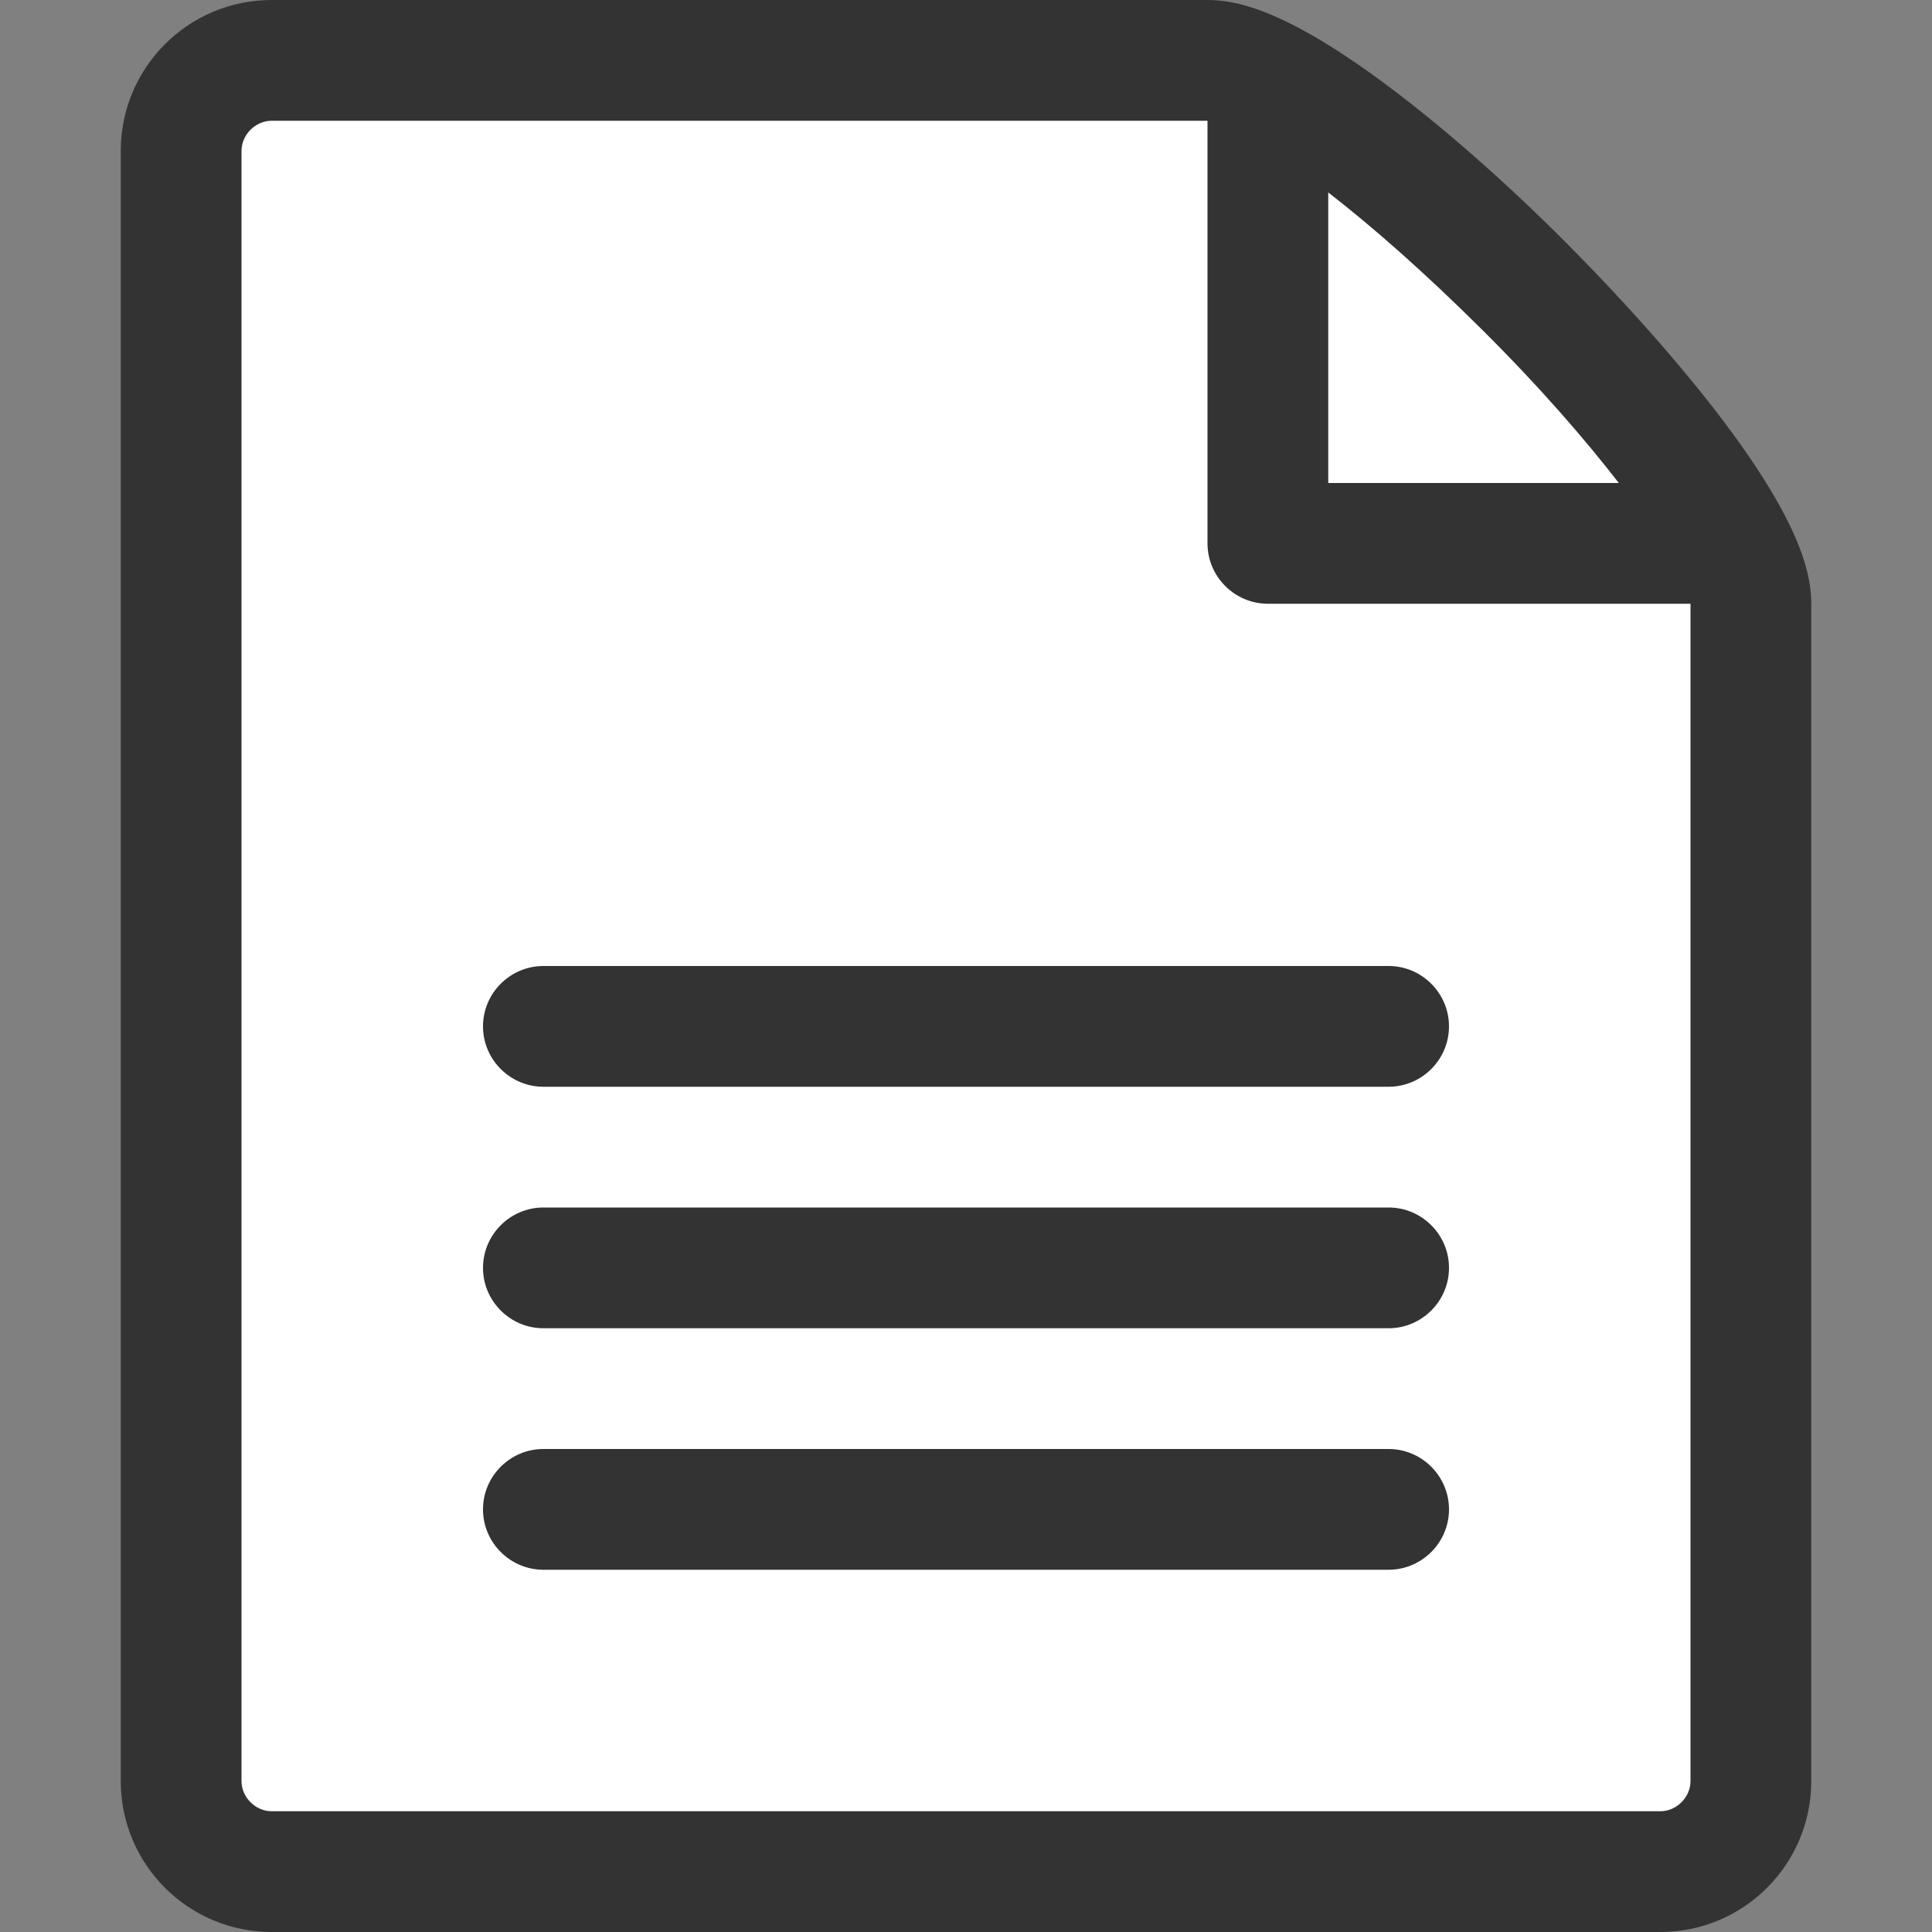
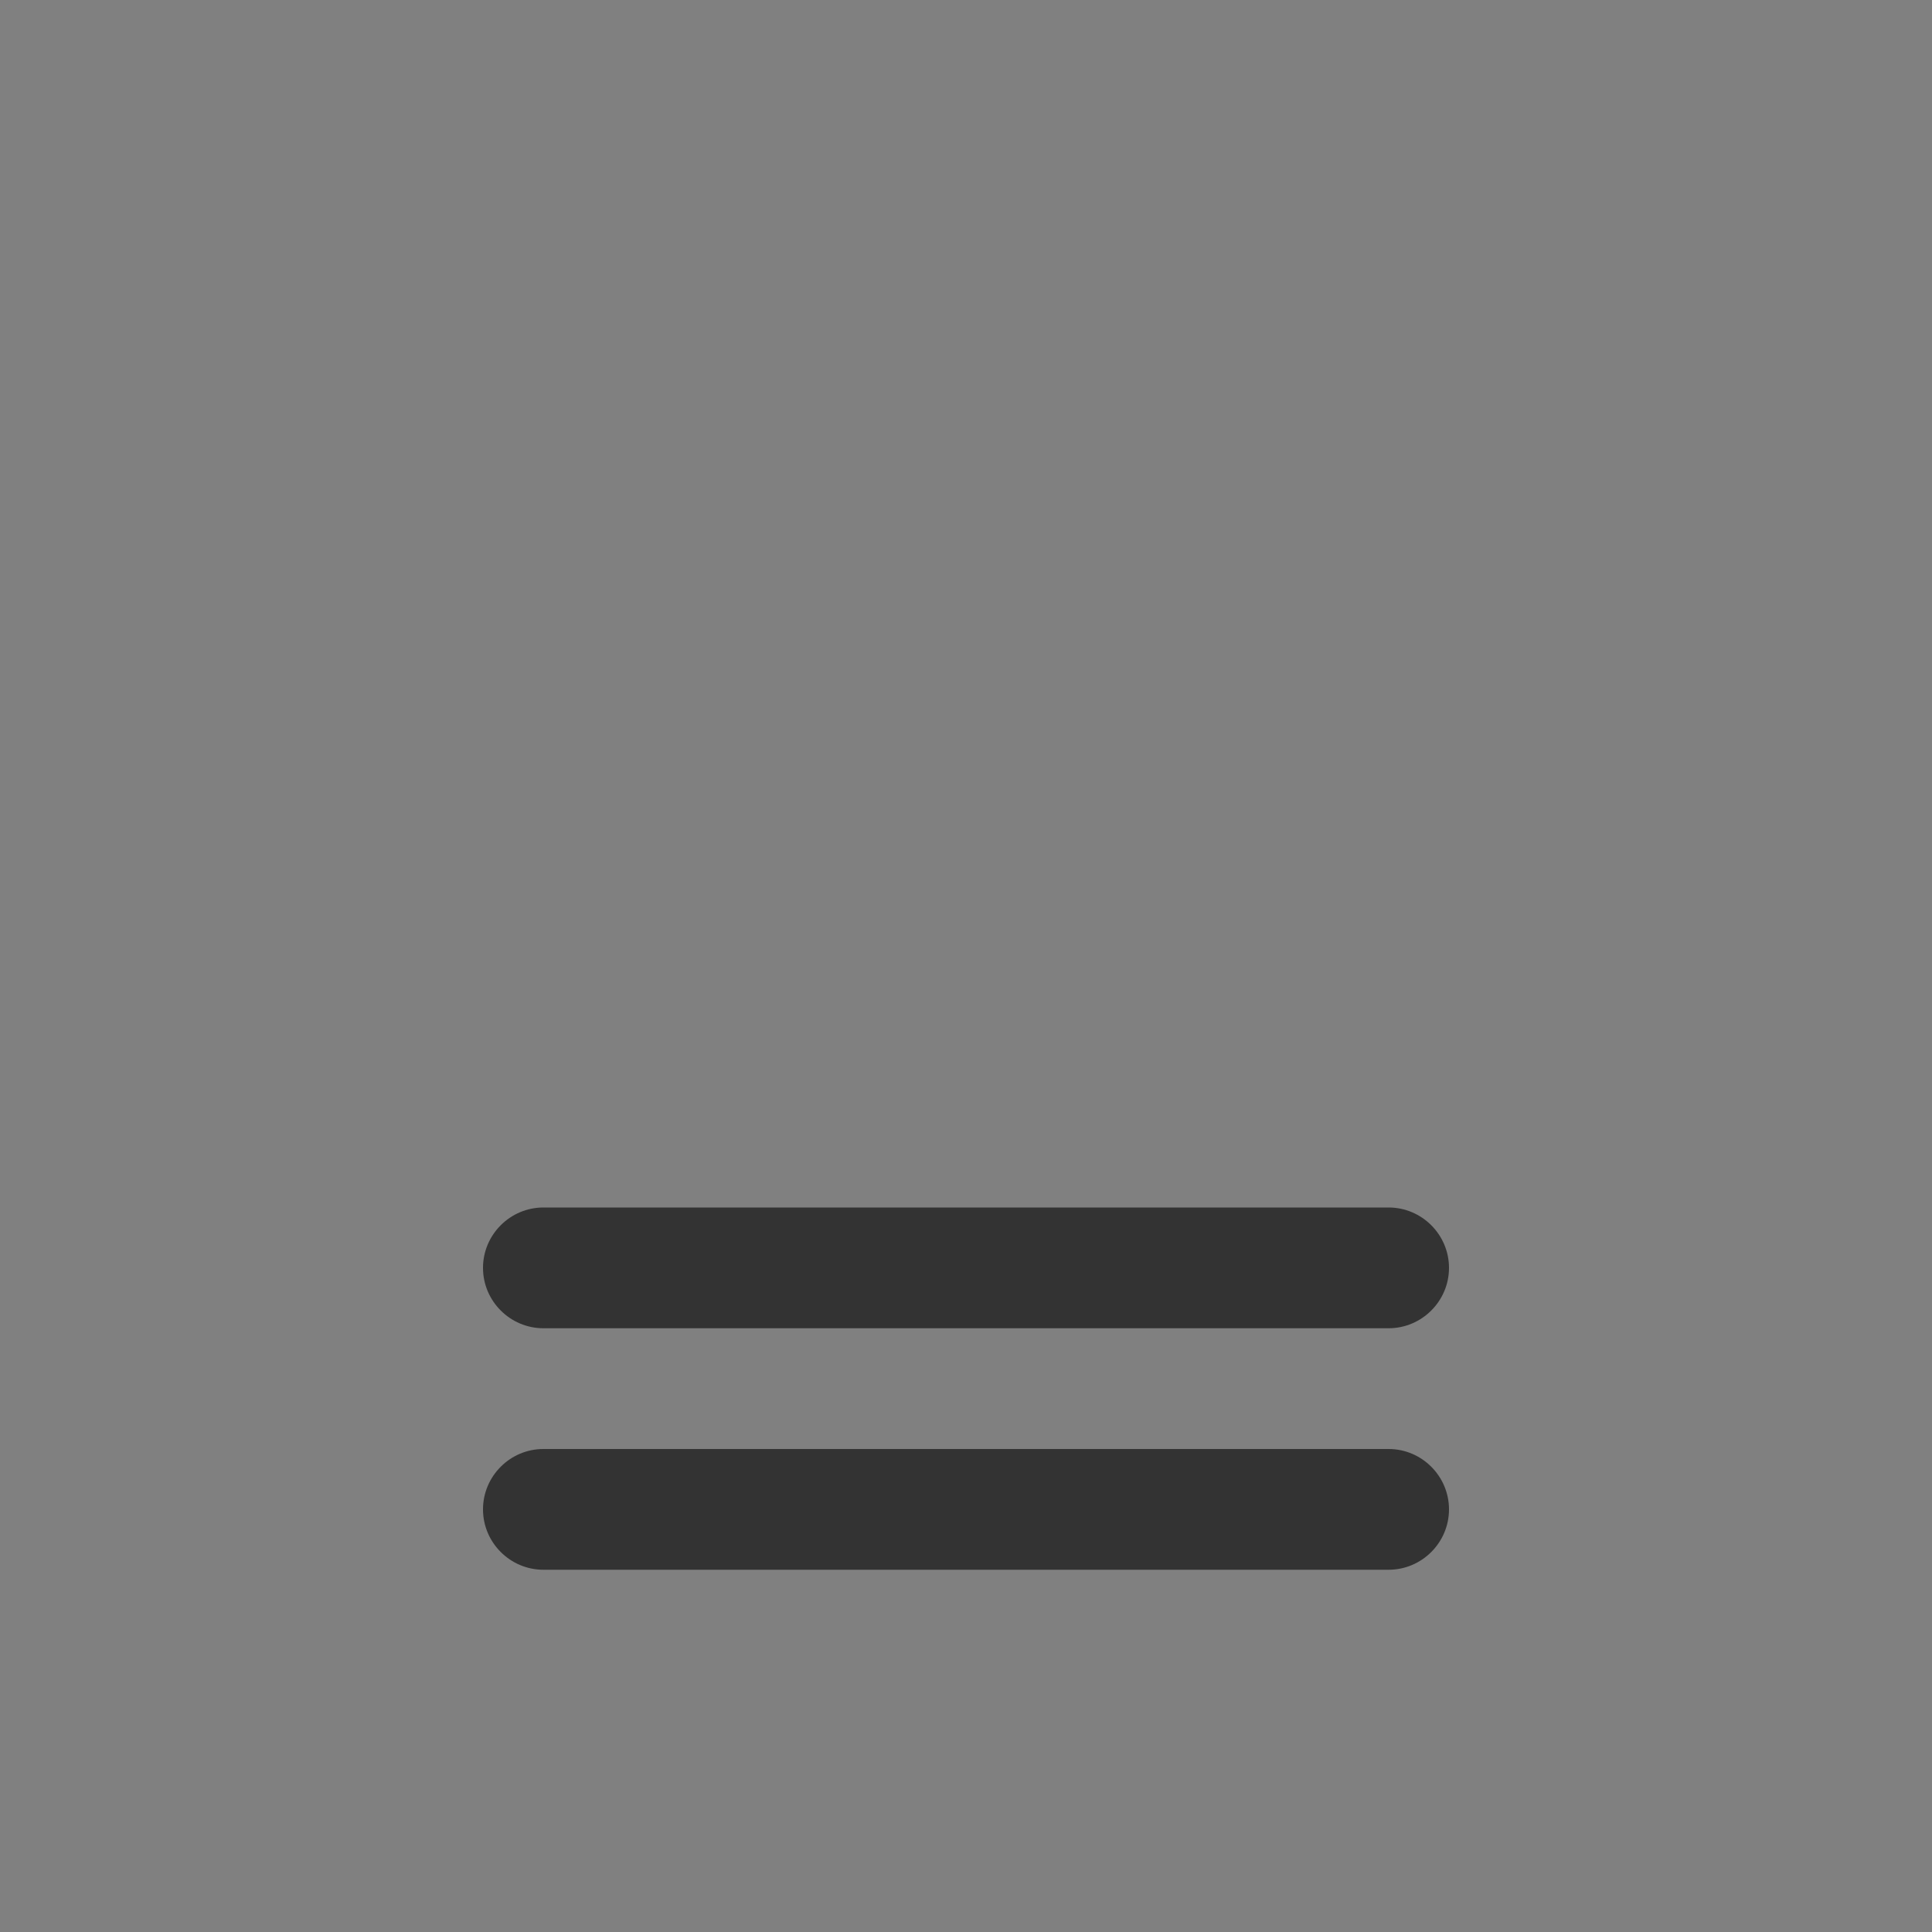
<svg xmlns="http://www.w3.org/2000/svg" version="1.1" id="Layer_1" x="0px" y="0px" viewBox="0 0 512 512" style="enable-background:new 0 0 512 512;" xml:space="preserve">
  <rect x="0" y="0" width="512" height="512" fill="#808080" stroke="none" />
  <style type="text/css">
	.st0{display:none;}
	.st1{fill:#FFFFFF;stroke:#000000;stroke-miterlimit:10;}
	.st2{fill:#333333;}
</style>
  <title />
  <g id="icomoon-ignore" class="st0">
</g>
  <g id="Layer_2" class="st0">
</g>
-   <path class="st1" d="M466.3,493.8H48.6V18.2c106.9,0,179.8,0,303.4,0l114.3,127.8C466.3,304.6,466.3,335.3,466.3,493.8z" />
-   <path class="st2" d="M458.9,114.5c-11.1-15.1-26.6-32.8-43.6-49.9s-34.7-32.5-49.9-43.6C339.7,2.2,327.2,0,320,0H72  C49.9,0,32,17.9,32,40v432c0,22.1,17.9,40,40,40h368c22.1,0,40-17.9,40-40V160C480,152.8,477.8,140.3,458.9,114.5z M392.7,87.3  c15.4,15.3,27.4,29.2,36.3,40.7h-77V51C363.5,59.9,377.3,72,392.7,87.3L392.7,87.3z M448,472c0,4.3-3.7,8-8,8H72c-4.3,0-8-3.7-8-8  V40c0-4.3,3.7-8,8-8c0,0,248,0,248,0v112c0,8.8,7.2,16,16,16h112V472z" />
  <path class="st2" d="M368,416H144c-8.8,0-16-7.2-16-16s7.2-16,16-16h224c8.8,0,16,7.2,16,16S376.8,416,368,416z" />
  <path class="st2" d="M368,352H144c-8.8,0-16-7.2-16-16s7.2-16,16-16h224c8.8,0,16,7.2,16,16S376.8,352,368,352z" />
-   <path class="st2" d="M368,288H144c-8.8,0-16-7.2-16-16s7.2-16,16-16h224c8.8,0,16,7.2,16,16S376.8,288,368,288z" />
</svg>